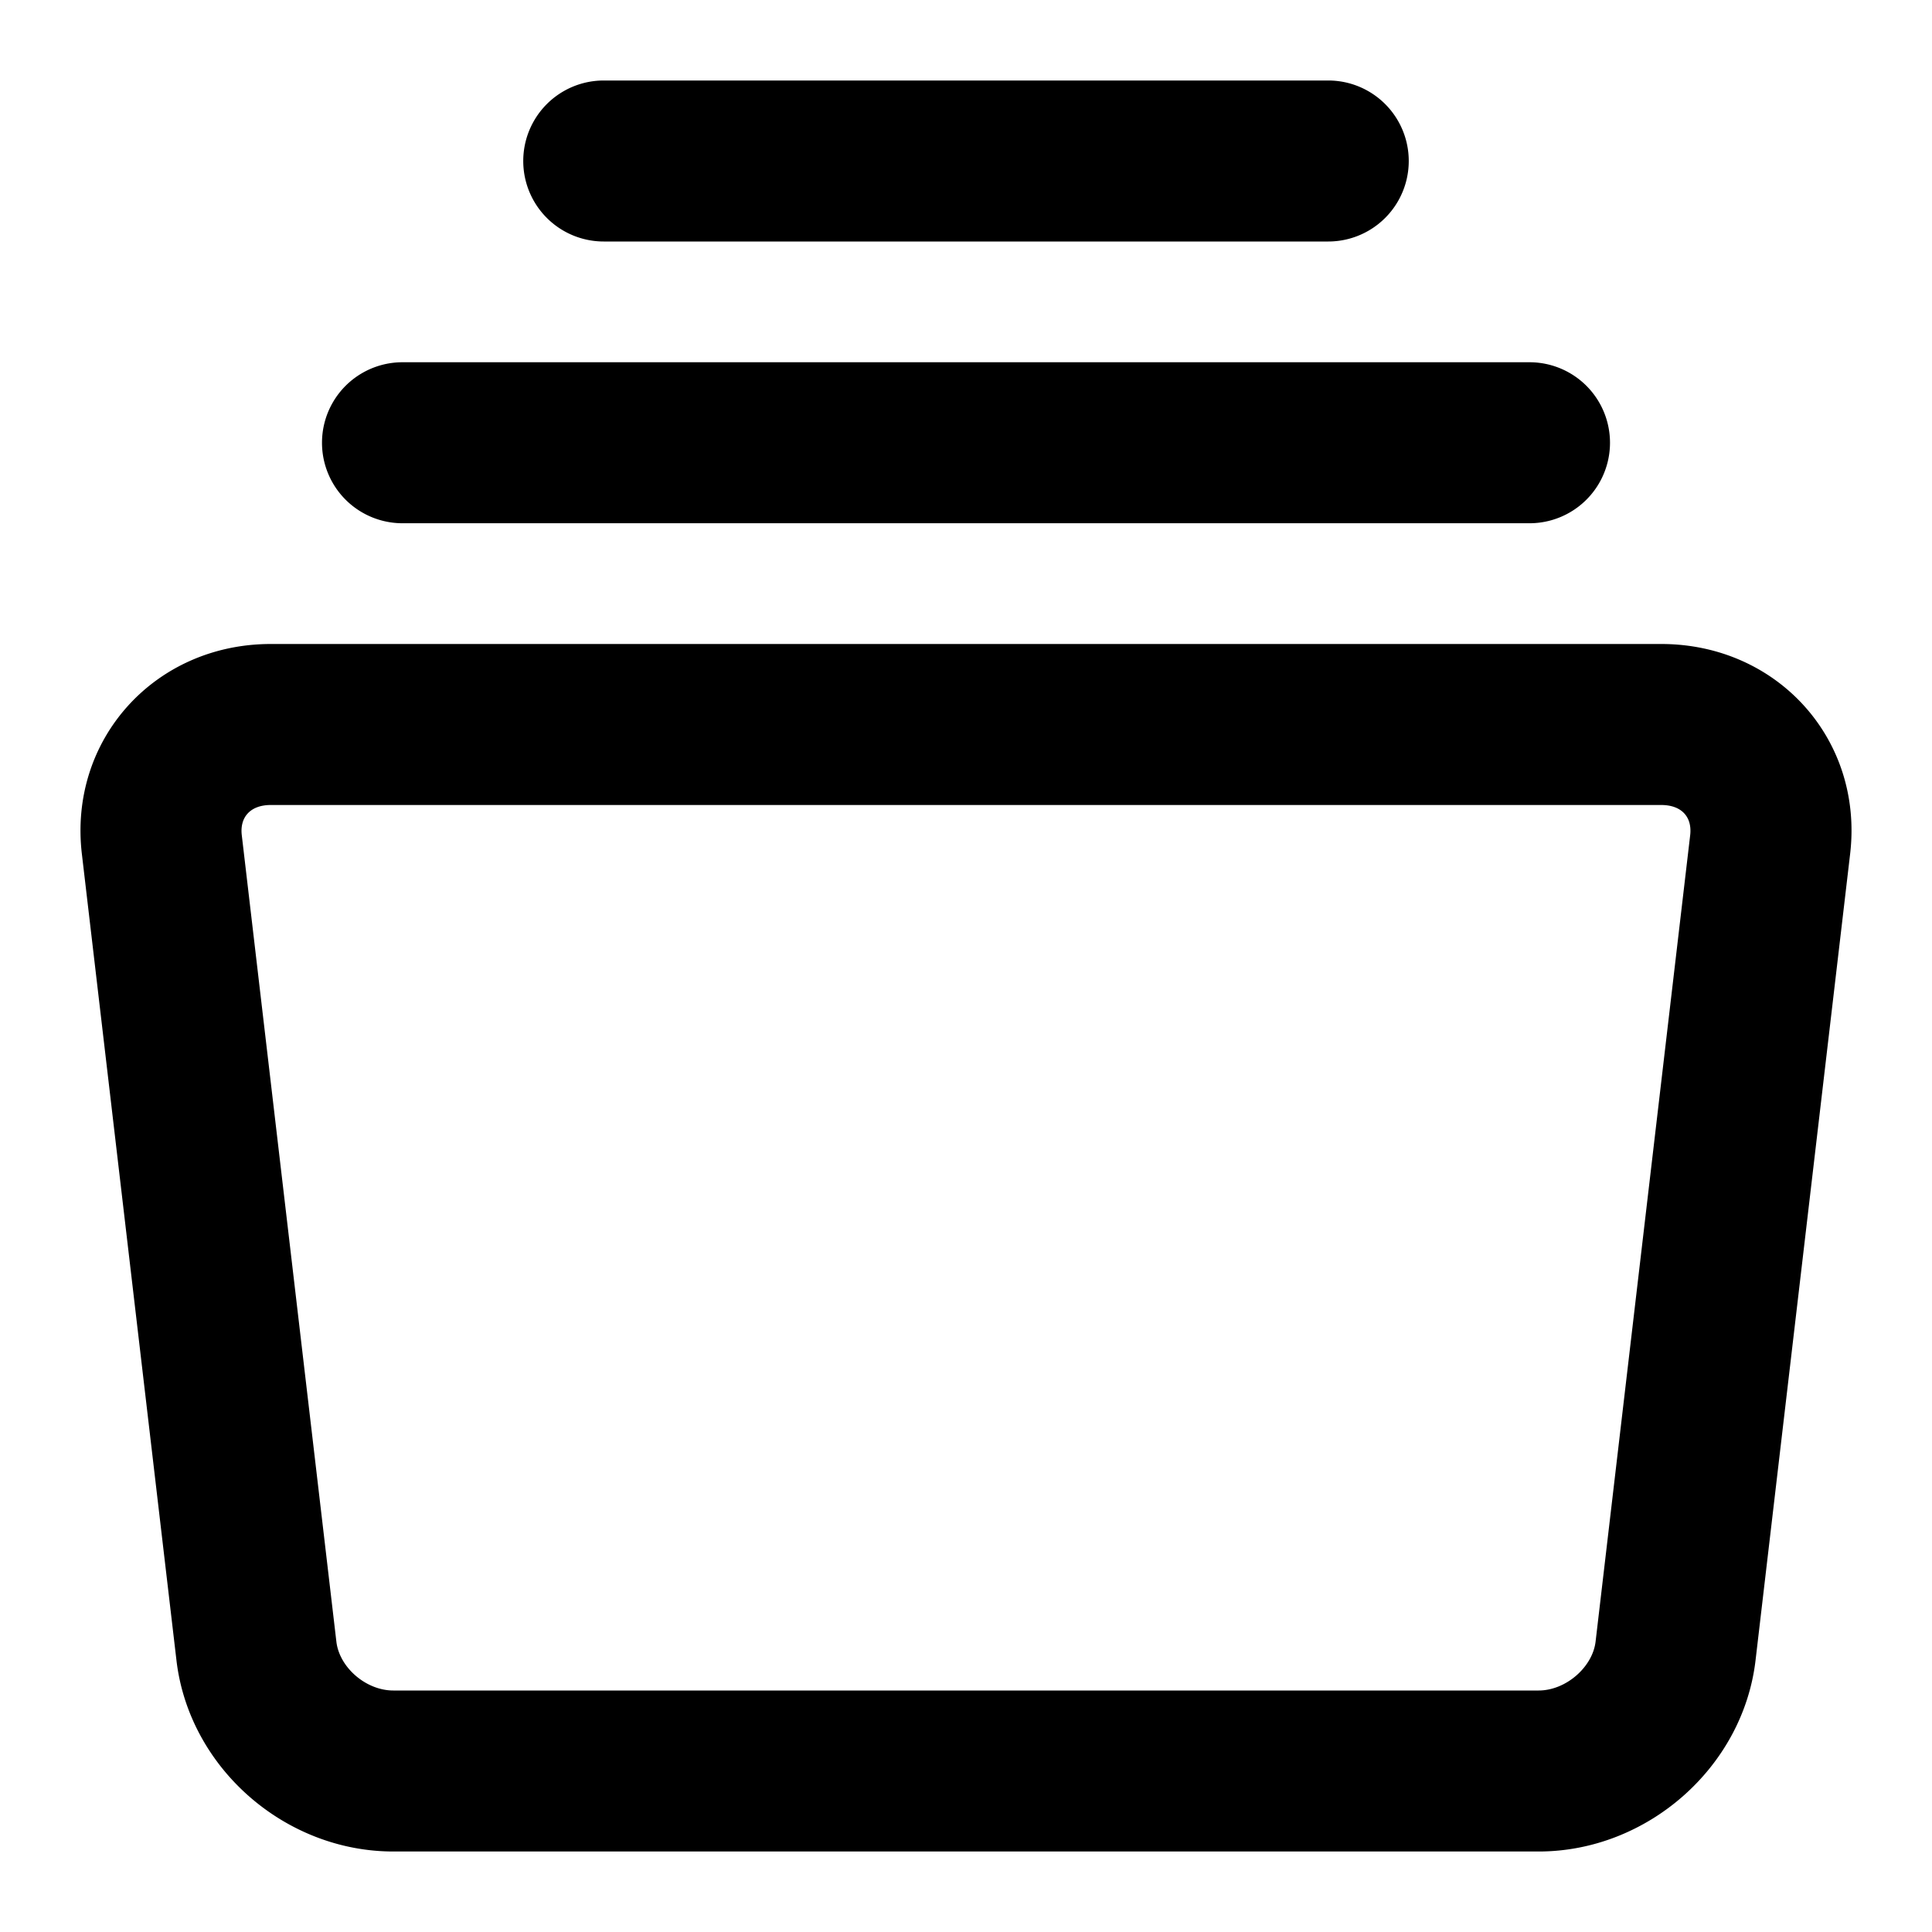
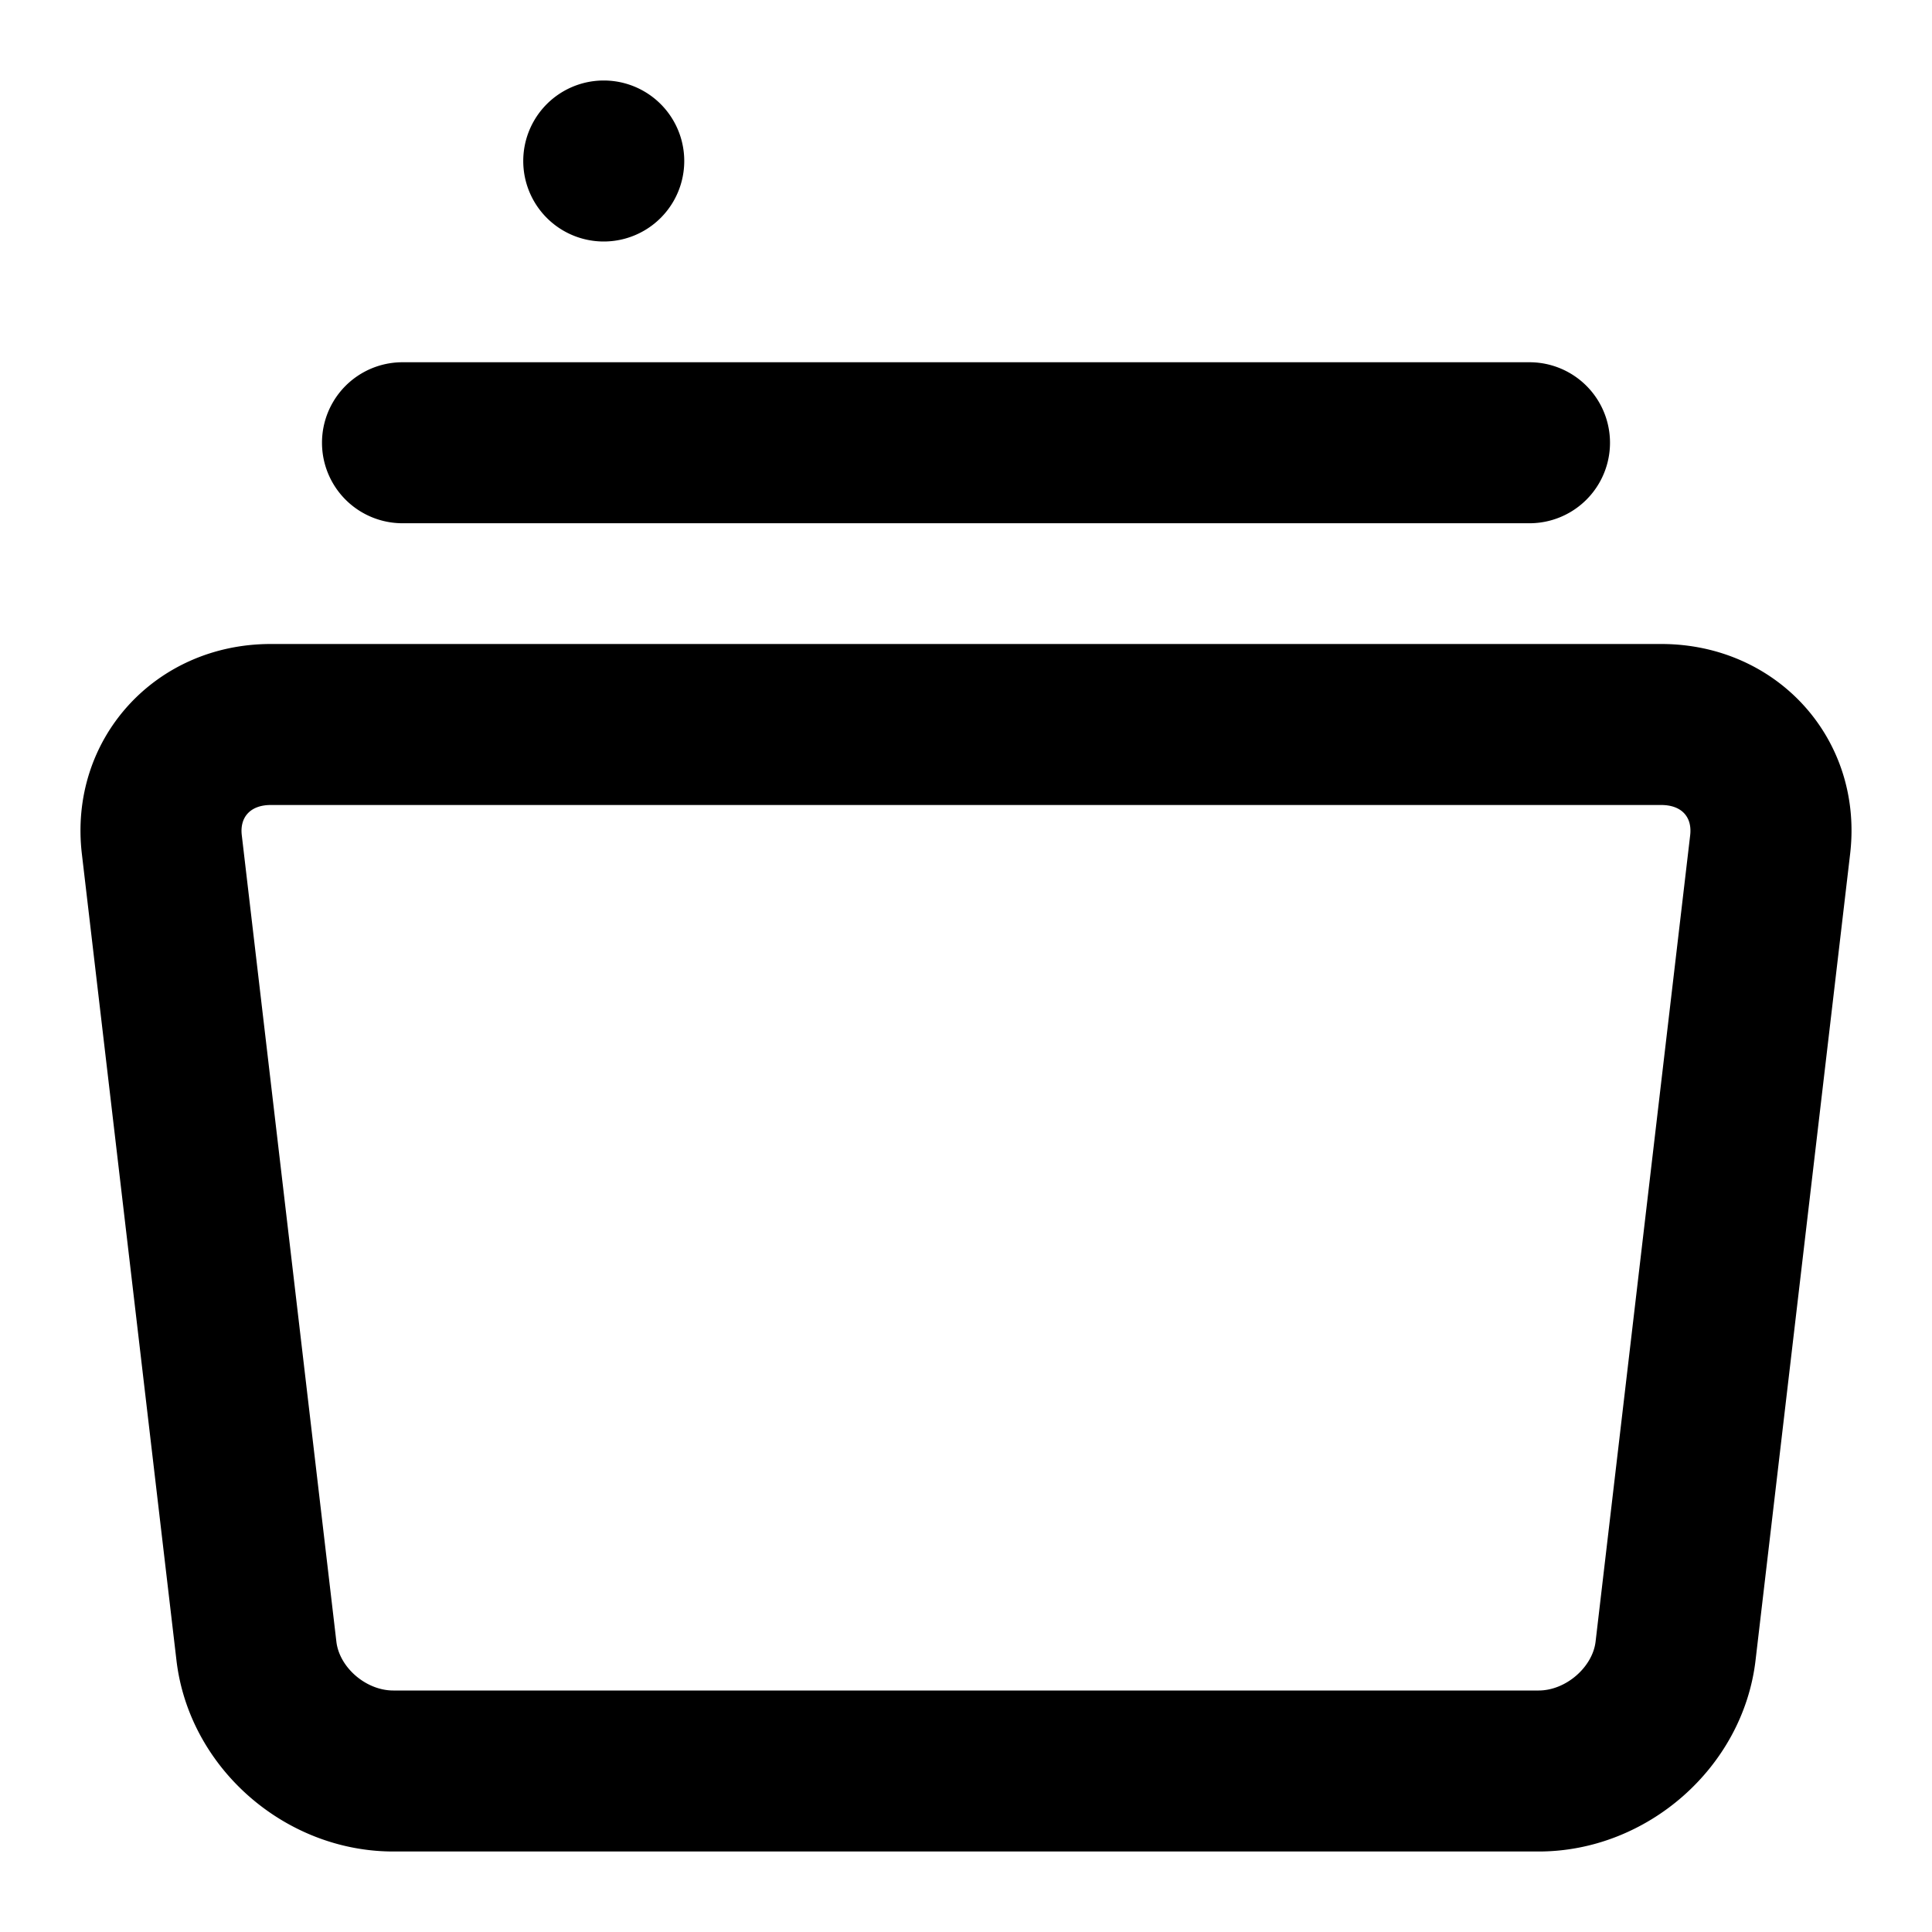
<svg xmlns="http://www.w3.org/2000/svg" width="48" height="48" viewBox="0 0 48 48">
-   <path d="m6.007 20.75 2.35 20.034C8.43 41.424 9.09 42 9.771 42h28.456c.678 0 1.341-.582 1.415-1.216l2.35-20.034c.053-.455-.215-.75-.72-.75H6.727c-.503 0-.773.299-.72.75zm-3.973.466C1.7 18.369 3.848 16 6.727 16h34.546c2.878 0 5.028 2.362 4.693 5.216l-2.35 20.034c-.312 2.662-2.693 4.75-5.388 4.75H9.772c-2.697 0-5.075-2.081-5.388-4.75l-2.35-20.034zM10 13a2 2 0 1 1 0-4h28a2 2 0 1 1 0 4H10zm5-7a2 2 0 1 1 0-4h18a2 2 0 1 1 0 4H15z" />
+   <path d="m6.007 20.75 2.35 20.034C8.43 41.424 9.09 42 9.771 42h28.456c.678 0 1.341-.582 1.415-1.216l2.35-20.034c.053-.455-.215-.75-.72-.75H6.727c-.503 0-.773.299-.72.75zm-3.973.466C1.7 18.369 3.848 16 6.727 16h34.546c2.878 0 5.028 2.362 4.693 5.216l-2.35 20.034c-.312 2.662-2.693 4.75-5.388 4.75H9.772c-2.697 0-5.075-2.081-5.388-4.75l-2.35-20.034zM10 13a2 2 0 1 1 0-4h28a2 2 0 1 1 0 4H10zm5-7a2 2 0 1 1 0-4a2 2 0 1 1 0 4H15z" />
</svg>